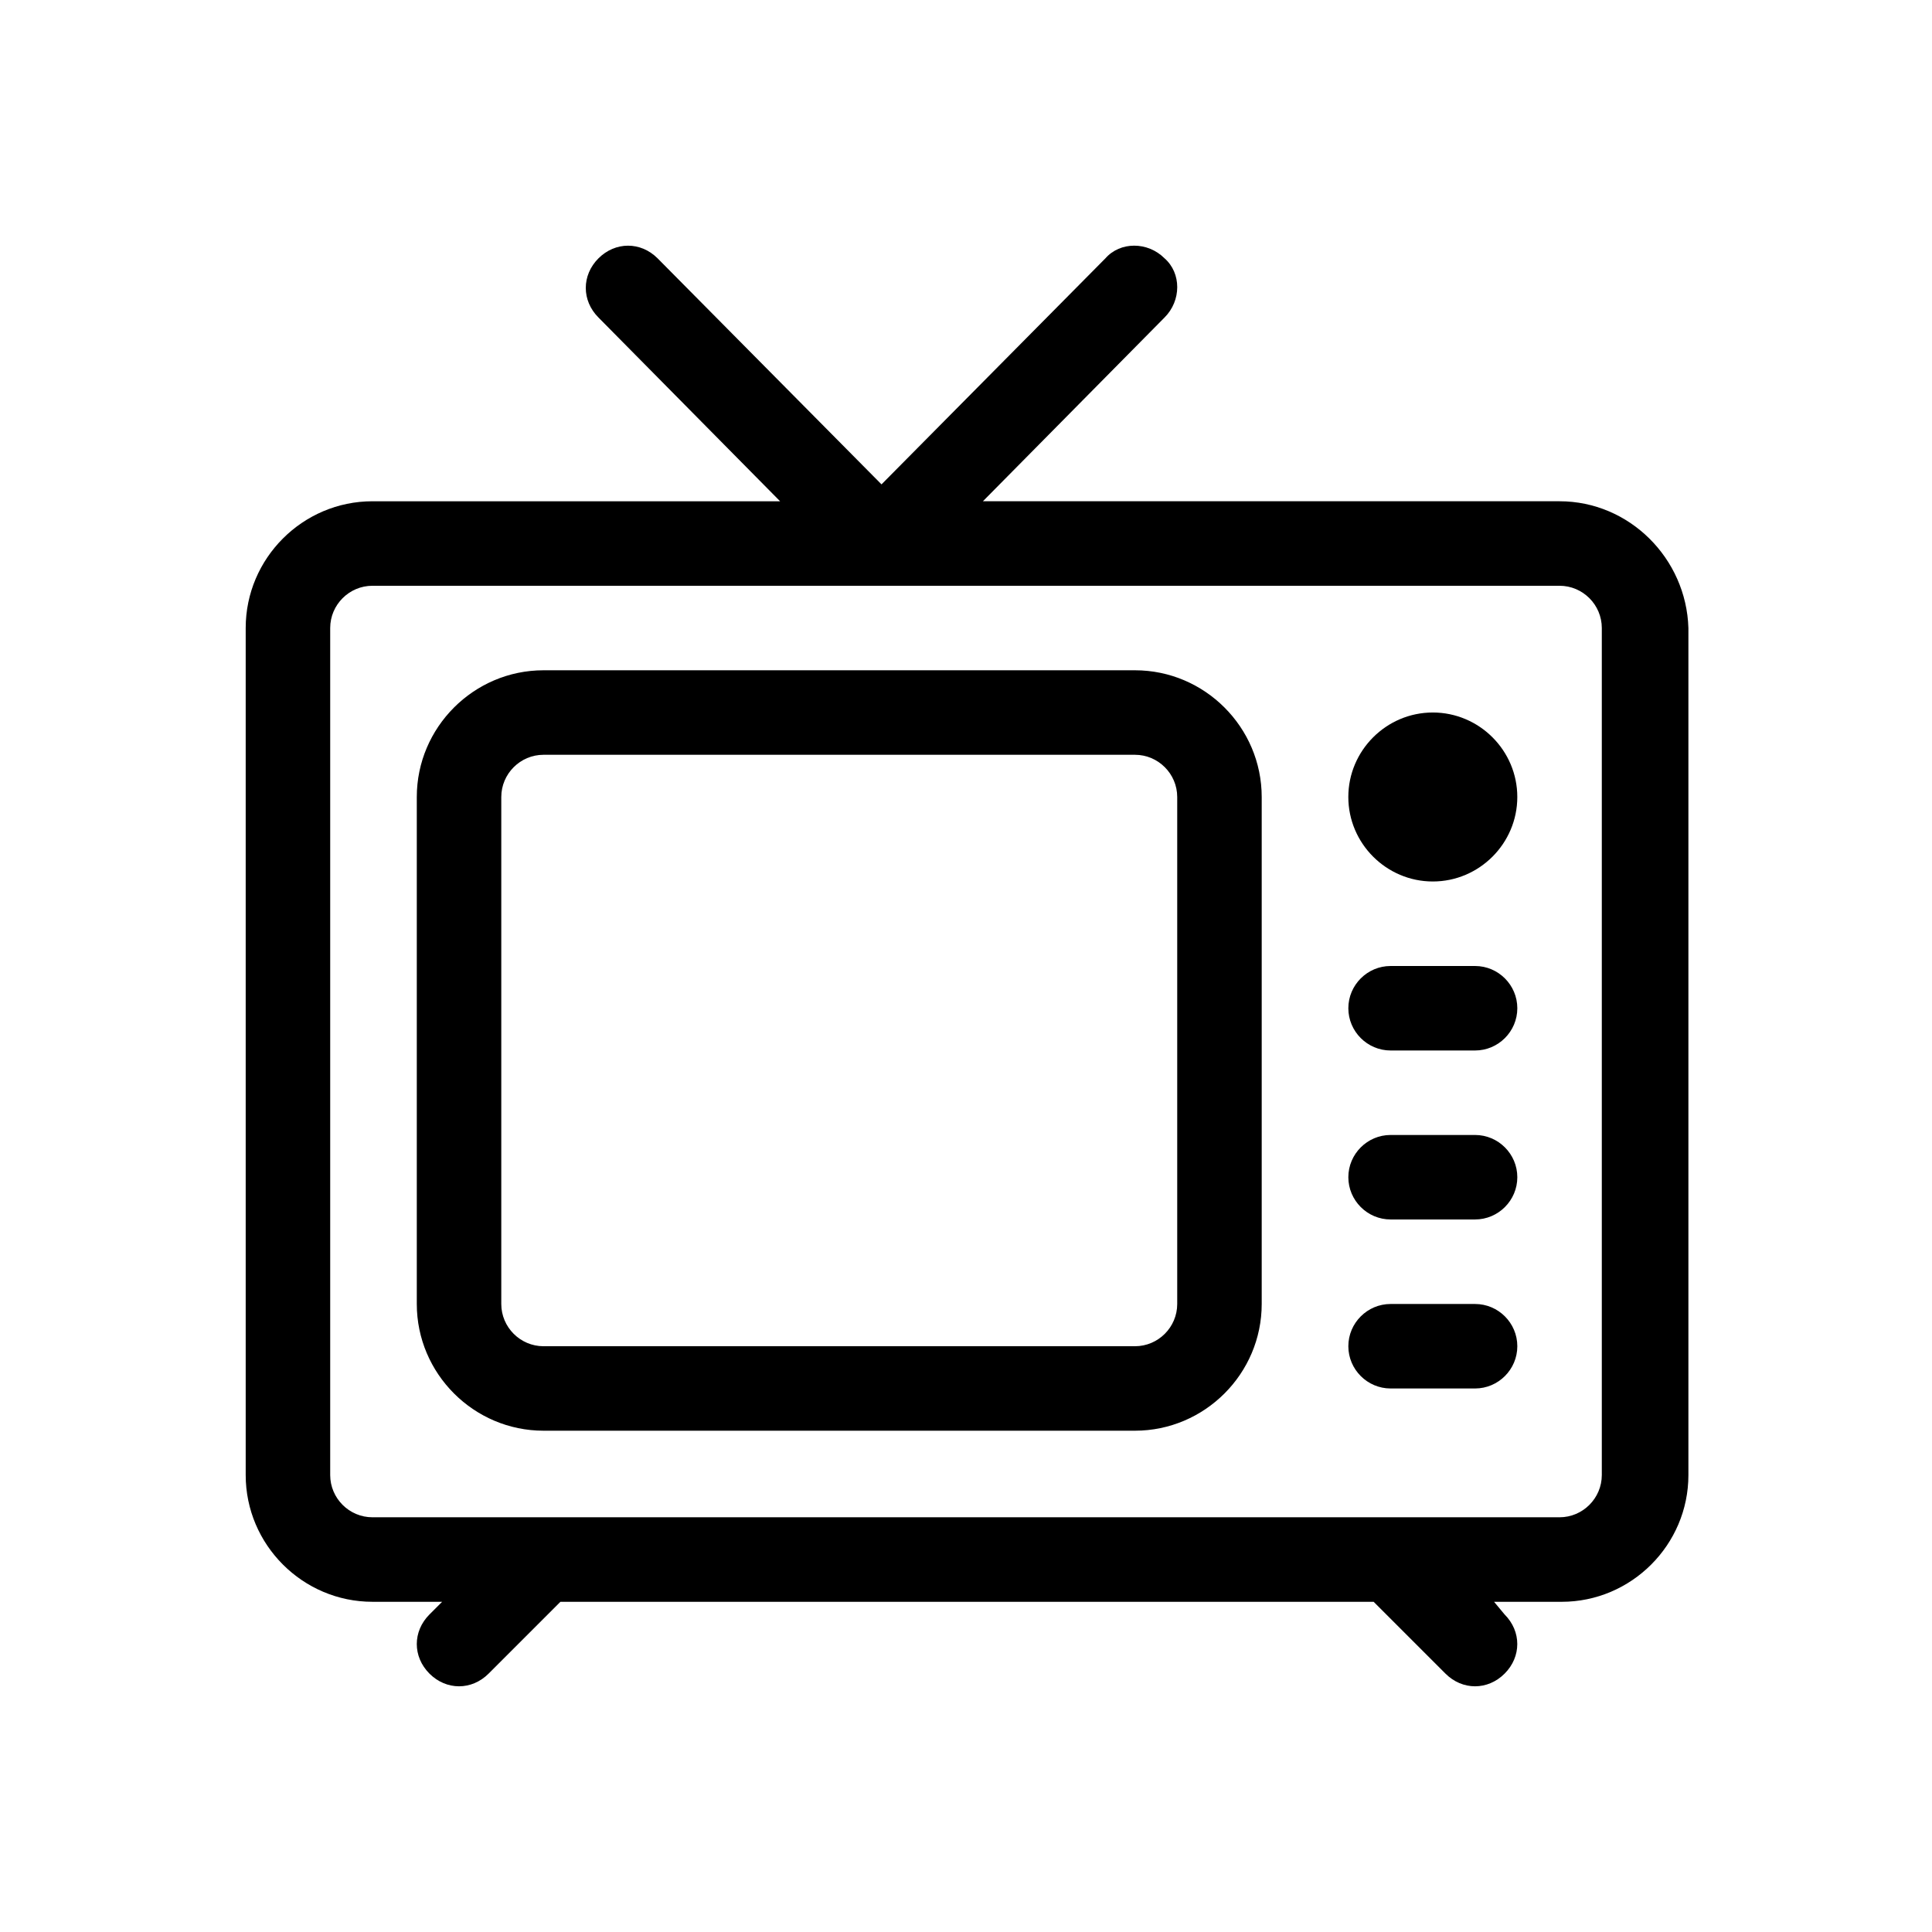
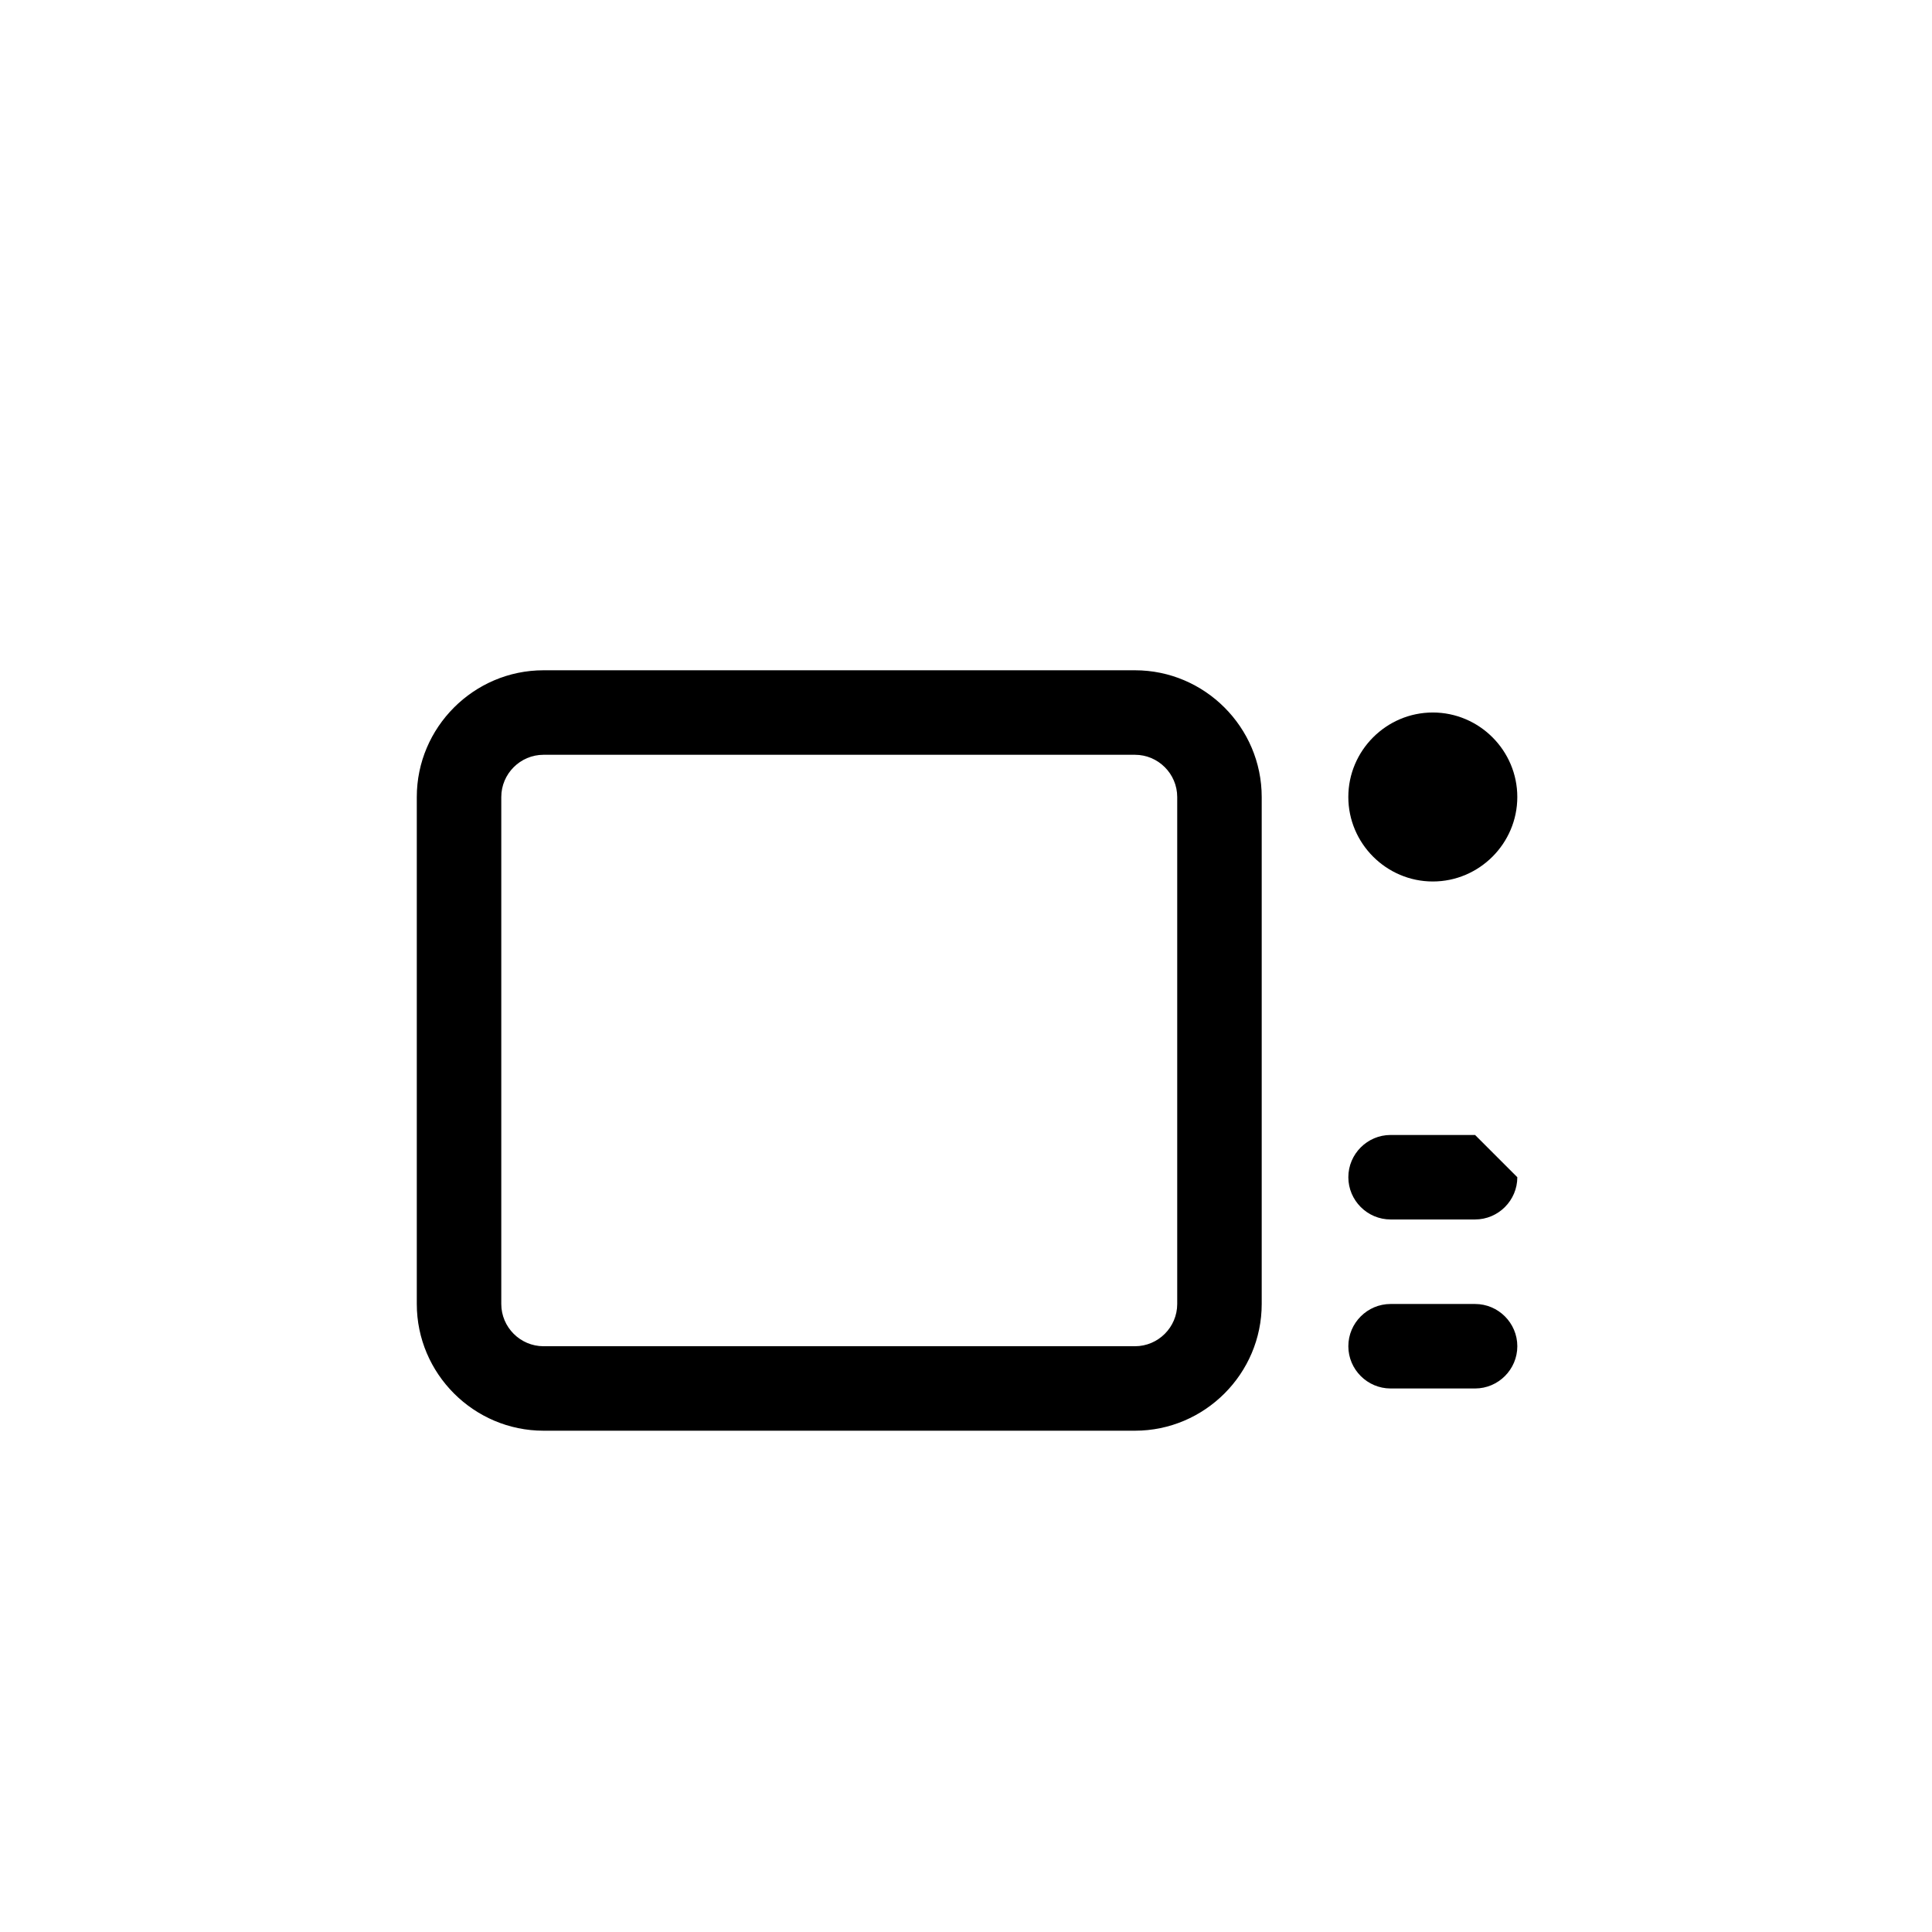
<svg xmlns="http://www.w3.org/2000/svg" fill="#000000" width="800px" height="800px" version="1.1" viewBox="144 144 512 512">
  <g>
-     <path d="m557.3 276.84h-152.82l48.141-48.703c4.477-4.477 4.477-11.754 0-15.676-4.477-4.477-11.754-4.477-15.676 0l-59.336 59.902-59.336-59.898c-4.477-4.477-11.195-4.477-15.676 0-4.477 4.477-4.477 11.195 0 15.676l48.141 48.703-108.04-0.004c-18.473 0-33.586 15.113-33.586 33.586v224.48c0 18.473 15.113 33.586 33.586 33.586h18.473l-3.359 3.359c-4.477 4.477-4.477 11.195 0 15.676 2.238 2.238 5.039 3.359 7.836 3.359 2.801 0 5.598-1.121 7.836-3.359l19.031-19.031h215.52l19.031 19.031c2.238 2.238 5.039 3.359 7.836 3.359 2.801 0 5.598-1.121 7.836-3.359 4.477-4.477 4.477-11.195 0-15.676l-2.793-3.356h17.914c18.473 0 33.586-15.113 33.586-33.586v-224.48c-0.559-18.473-15.672-33.59-34.145-33.59zm11.195 258.06c0 6.156-5.039 11.195-11.195 11.195h-314.6c-6.156 0-11.195-5.039-11.195-11.195v-224.47c0-6.156 5.039-11.195 11.195-11.195h314.6c6.156 0 11.195 5.039 11.195 11.195z" />
    <path d="m444.78 321.63h-156.74c-18.473 0-33.586 15.113-33.586 33.586v134.35c0 18.473 15.113 33.586 33.586 33.586h156.74c18.473 0 33.586-15.113 33.586-33.586v-134.35c0-18.473-15.113-33.586-33.586-33.586zm11.195 167.94c0 6.156-5.039 11.195-11.195 11.195h-156.74c-6.156 0-11.195-5.039-11.195-11.195v-134.35c0-6.156 5.039-11.195 11.195-11.195h156.74c6.156 0 11.195 5.039 11.195 11.195z" />
    <path d="m523.71 332.82c-12.316 0-22.391 10.078-22.391 22.391 0 12.316 10.078 22.391 22.391 22.391 12.316 0 22.391-10.078 22.391-22.391 0-12.316-10.074-22.391-22.391-22.391z" />
-     <path d="m534.91 400h-22.391c-6.156 0-11.195 5.039-11.195 11.195s5.039 11.195 11.195 11.195h22.391c6.156 0 11.195-5.039 11.195-11.195 0-6.16-5.035-11.195-11.195-11.195z" />
-     <path d="m534.91 444.78h-22.391c-6.156 0-11.195 5.039-11.195 11.195s5.039 11.195 11.195 11.195h22.391c6.156 0 11.195-5.039 11.195-11.195s-5.035-11.195-11.195-11.195z" />
+     <path d="m534.91 444.78h-22.391c-6.156 0-11.195 5.039-11.195 11.195s5.039 11.195 11.195 11.195h22.391c6.156 0 11.195-5.039 11.195-11.195z" />
    <path d="m534.91 489.57h-22.391c-6.156 0-11.195 5.039-11.195 11.195s5.039 11.195 11.195 11.195h22.391c6.156 0 11.195-5.039 11.195-11.195 0-6.16-5.035-11.195-11.195-11.195z" />
  </g>
</svg>